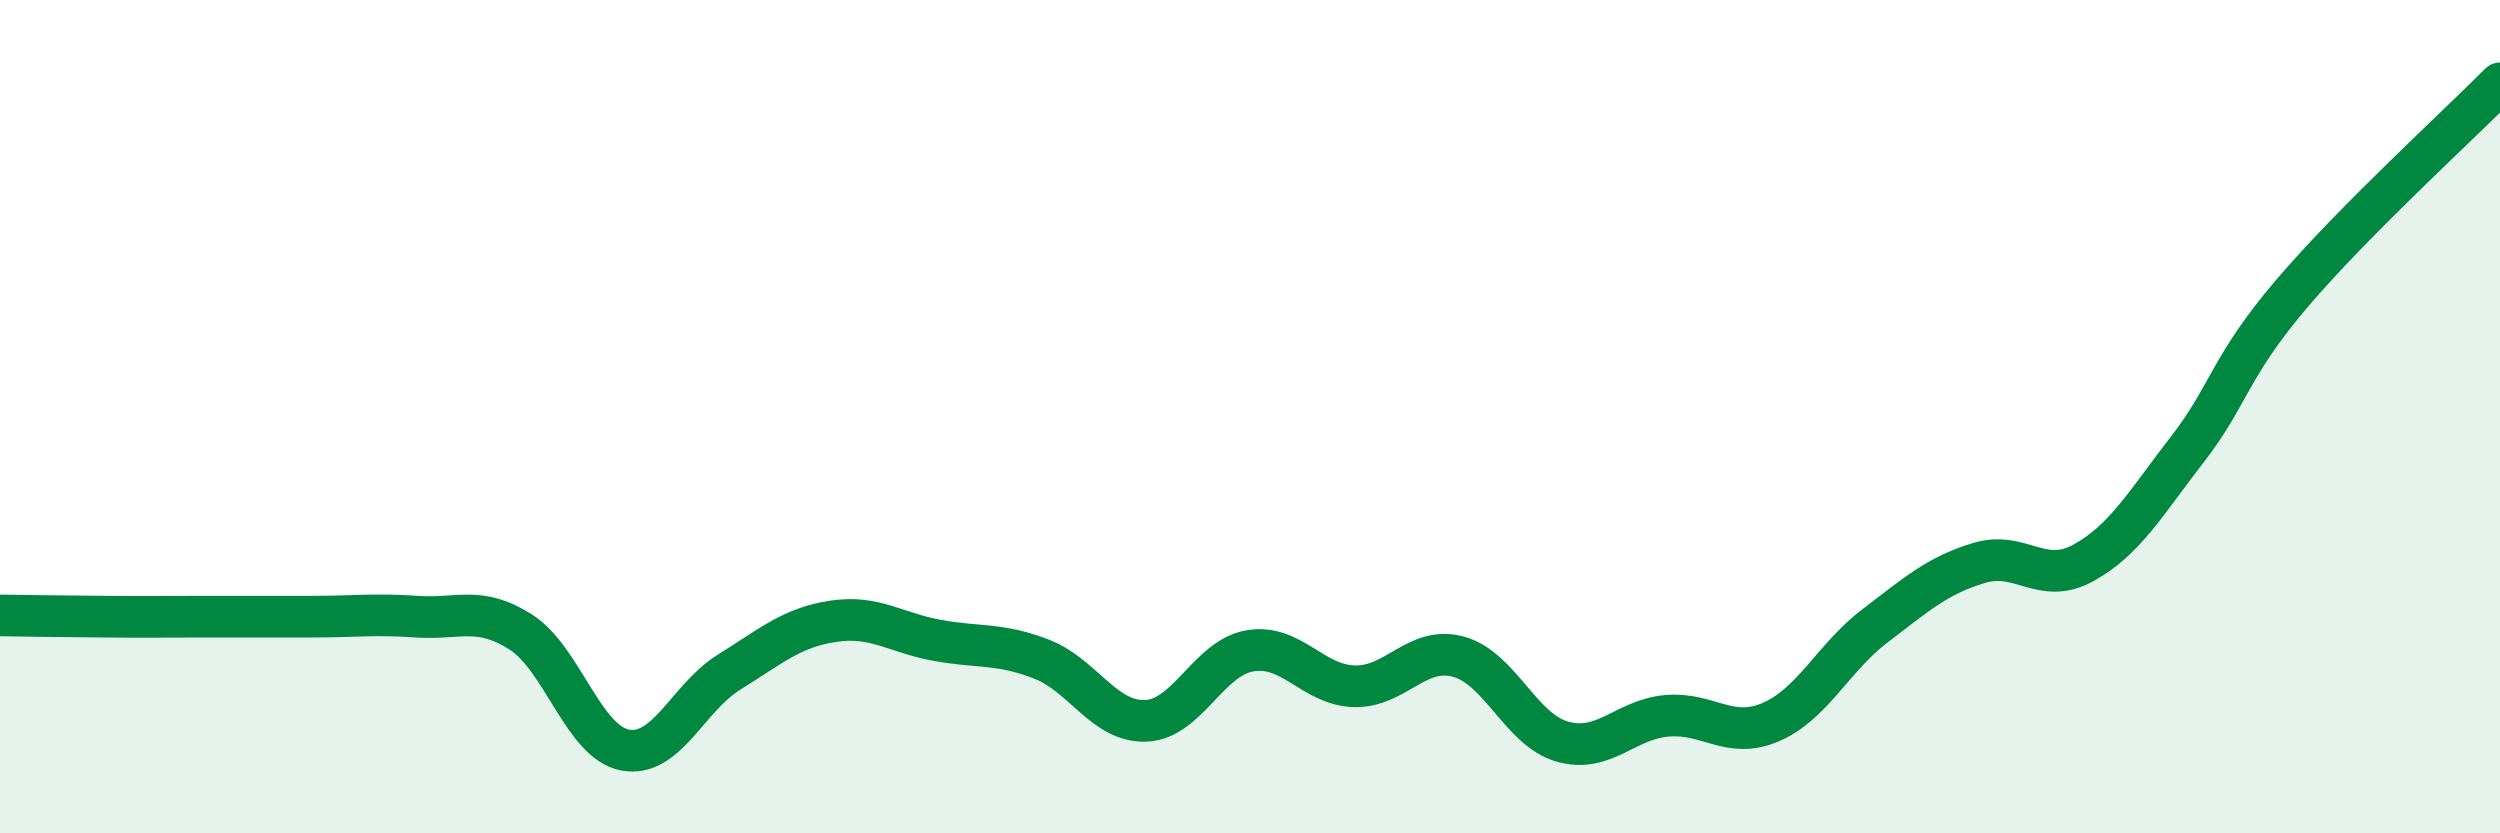
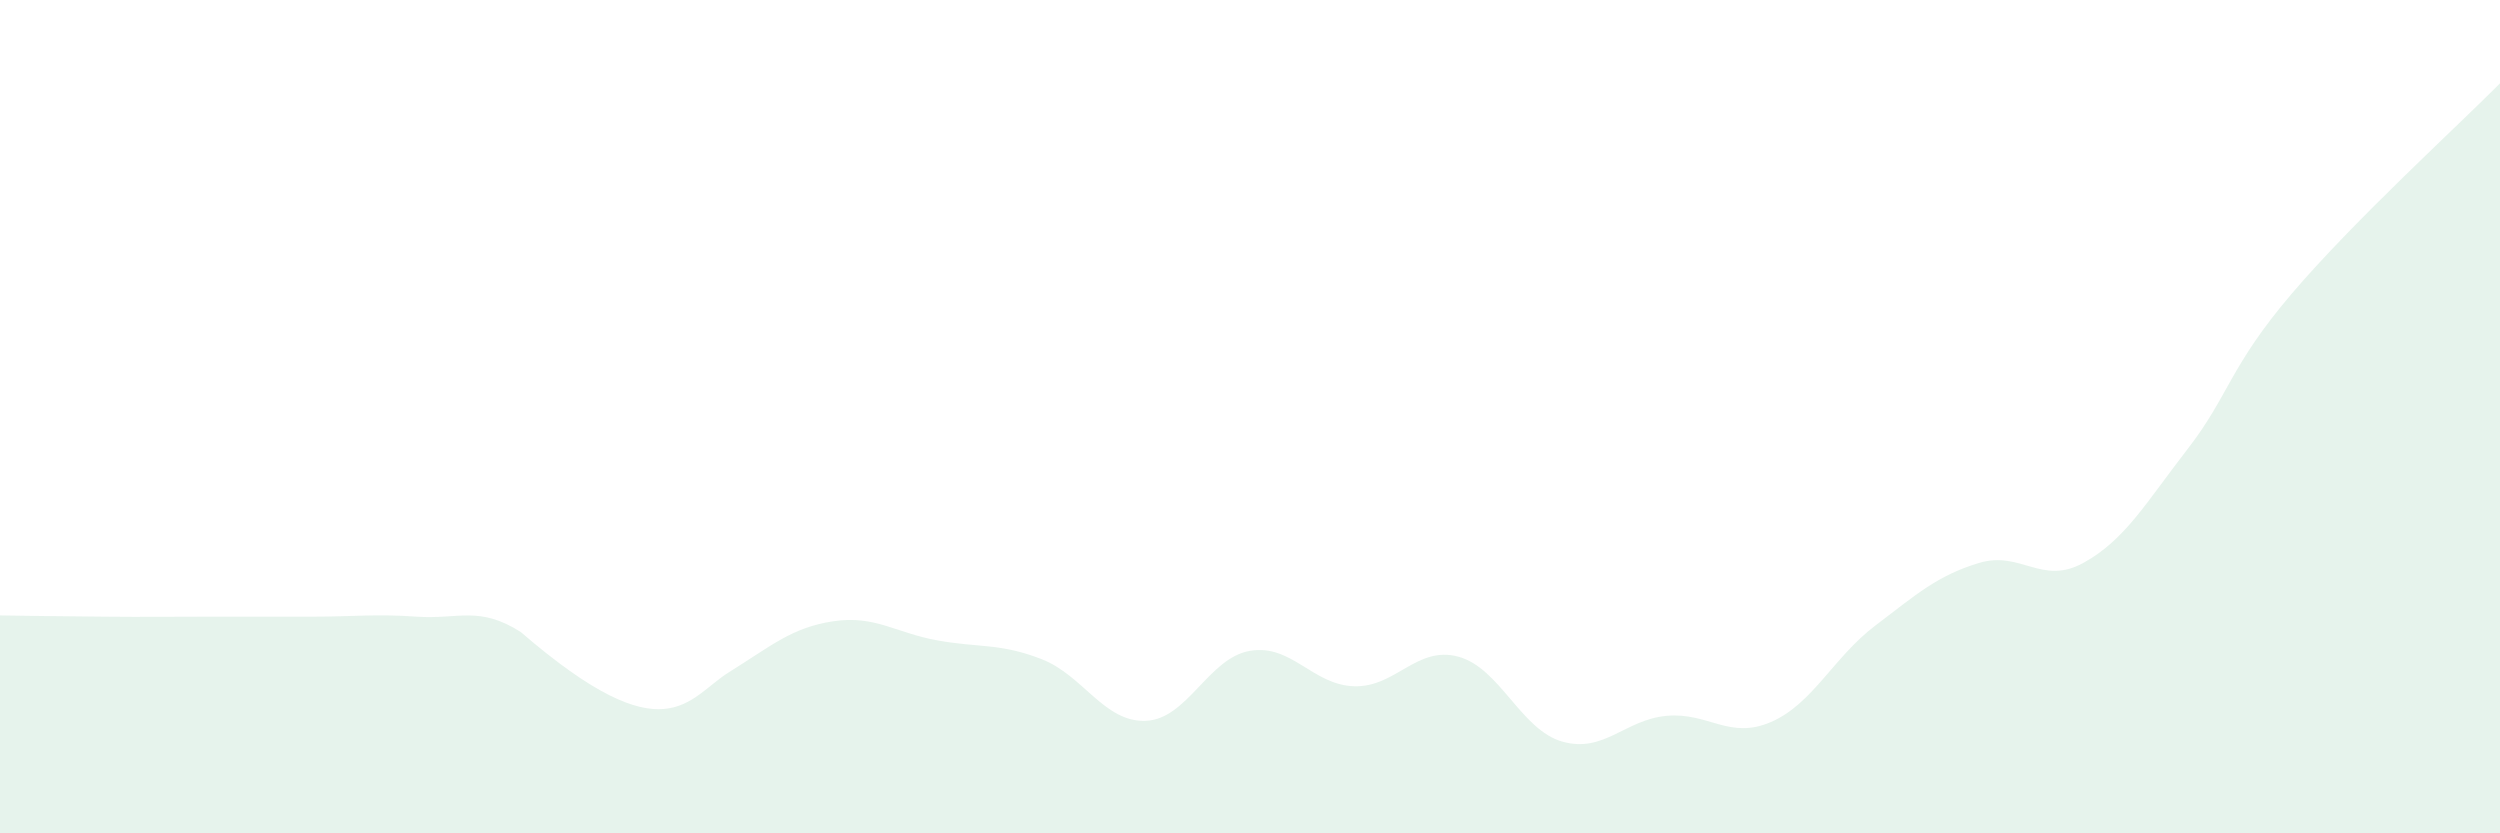
<svg xmlns="http://www.w3.org/2000/svg" width="60" height="20" viewBox="0 0 60 20">
-   <path d="M 0,14.77 C 0.5,14.78 1.5,14.79 2.5,14.8 C 3.5,14.81 4,14.8 5,14.8 C 6,14.8 6.5,14.8 7.5,14.8 C 8.5,14.8 9,14.73 10,14.8 C 11,14.87 11.5,14.53 12.5,15.17 C 13.5,15.81 14,17.81 15,18 C 16,18.19 16.5,16.75 17.5,16.13 C 18.5,15.51 19,15.06 20,14.91 C 21,14.76 21.5,15.19 22.5,15.37 C 23.5,15.55 24,15.43 25,15.82 C 26,16.21 26.5,17.34 27.5,17.3 C 28.5,17.26 29,15.79 30,15.62 C 31,15.45 31.5,16.44 32.5,16.47 C 33.5,16.5 34,15.49 35,15.76 C 36,16.03 36.5,17.52 37.5,17.8 C 38.5,18.08 39,17.27 40,17.18 C 41,17.09 41.5,17.76 42.5,17.33 C 43.5,16.9 44,15.78 45,15.02 C 46,14.26 46.5,13.81 47.5,13.51 C 48.5,13.21 49,14.06 50,13.51 C 51,12.96 51.5,12.07 52.5,10.78 C 53.5,9.49 53.5,8.81 55,7.05 C 56.5,5.29 59,3.01 60,2L60 20L0 20Z" fill="#008740" opacity="0.1" stroke-linecap="round" stroke-linejoin="round" />
-   <path d="M 0,14.77 C 0.5,14.78 1.5,14.79 2.5,14.8 C 3.5,14.81 4,14.8 5,14.8 C 6,14.8 6.5,14.8 7.5,14.8 C 8.5,14.8 9,14.73 10,14.8 C 11,14.87 11.5,14.53 12.5,15.17 C 13.5,15.81 14,17.81 15,18 C 16,18.19 16.5,16.75 17.5,16.13 C 18.5,15.51 19,15.06 20,14.91 C 21,14.76 21.5,15.19 22.5,15.37 C 23.5,15.55 24,15.43 25,15.82 C 26,16.21 26.5,17.34 27.5,17.3 C 28.5,17.26 29,15.79 30,15.62 C 31,15.45 31.5,16.44 32.5,16.47 C 33.5,16.5 34,15.49 35,15.76 C 36,16.03 36.5,17.52 37.5,17.8 C 38.5,18.08 39,17.27 40,17.18 C 41,17.09 41.5,17.76 42.5,17.33 C 43.5,16.9 44,15.78 45,15.02 C 46,14.26 46.5,13.81 47.5,13.51 C 48.5,13.21 49,14.06 50,13.51 C 51,12.96 51.5,12.07 52.5,10.78 C 53.5,9.49 53.5,8.81 55,7.05 C 56.5,5.29 59,3.01 60,2" stroke="#008740" stroke-width="1" fill="none" stroke-linecap="round" stroke-linejoin="round" />
+   <path d="M 0,14.77 C 0.5,14.78 1.5,14.79 2.5,14.8 C 3.5,14.81 4,14.8 5,14.8 C 6,14.8 6.5,14.8 7.5,14.8 C 8.5,14.8 9,14.73 10,14.8 C 11,14.87 11.5,14.53 12.5,15.17 C 16,18.19 16.5,16.75 17.5,16.13 C 18.5,15.51 19,15.06 20,14.91 C 21,14.76 21.5,15.19 22.5,15.37 C 23.5,15.55 24,15.43 25,15.82 C 26,16.21 26.5,17.34 27.5,17.3 C 28.5,17.26 29,15.79 30,15.62 C 31,15.45 31.5,16.44 32.5,16.47 C 33.5,16.5 34,15.49 35,15.76 C 36,16.03 36.5,17.52 37.5,17.8 C 38.5,18.08 39,17.27 40,17.18 C 41,17.09 41.5,17.76 42.5,17.33 C 43.5,16.9 44,15.78 45,15.02 C 46,14.26 46.5,13.81 47.5,13.51 C 48.5,13.21 49,14.06 50,13.51 C 51,12.96 51.5,12.07 52.5,10.78 C 53.5,9.49 53.5,8.81 55,7.05 C 56.5,5.29 59,3.01 60,2L60 20L0 20Z" fill="#008740" opacity="0.1" stroke-linecap="round" stroke-linejoin="round" />
</svg>